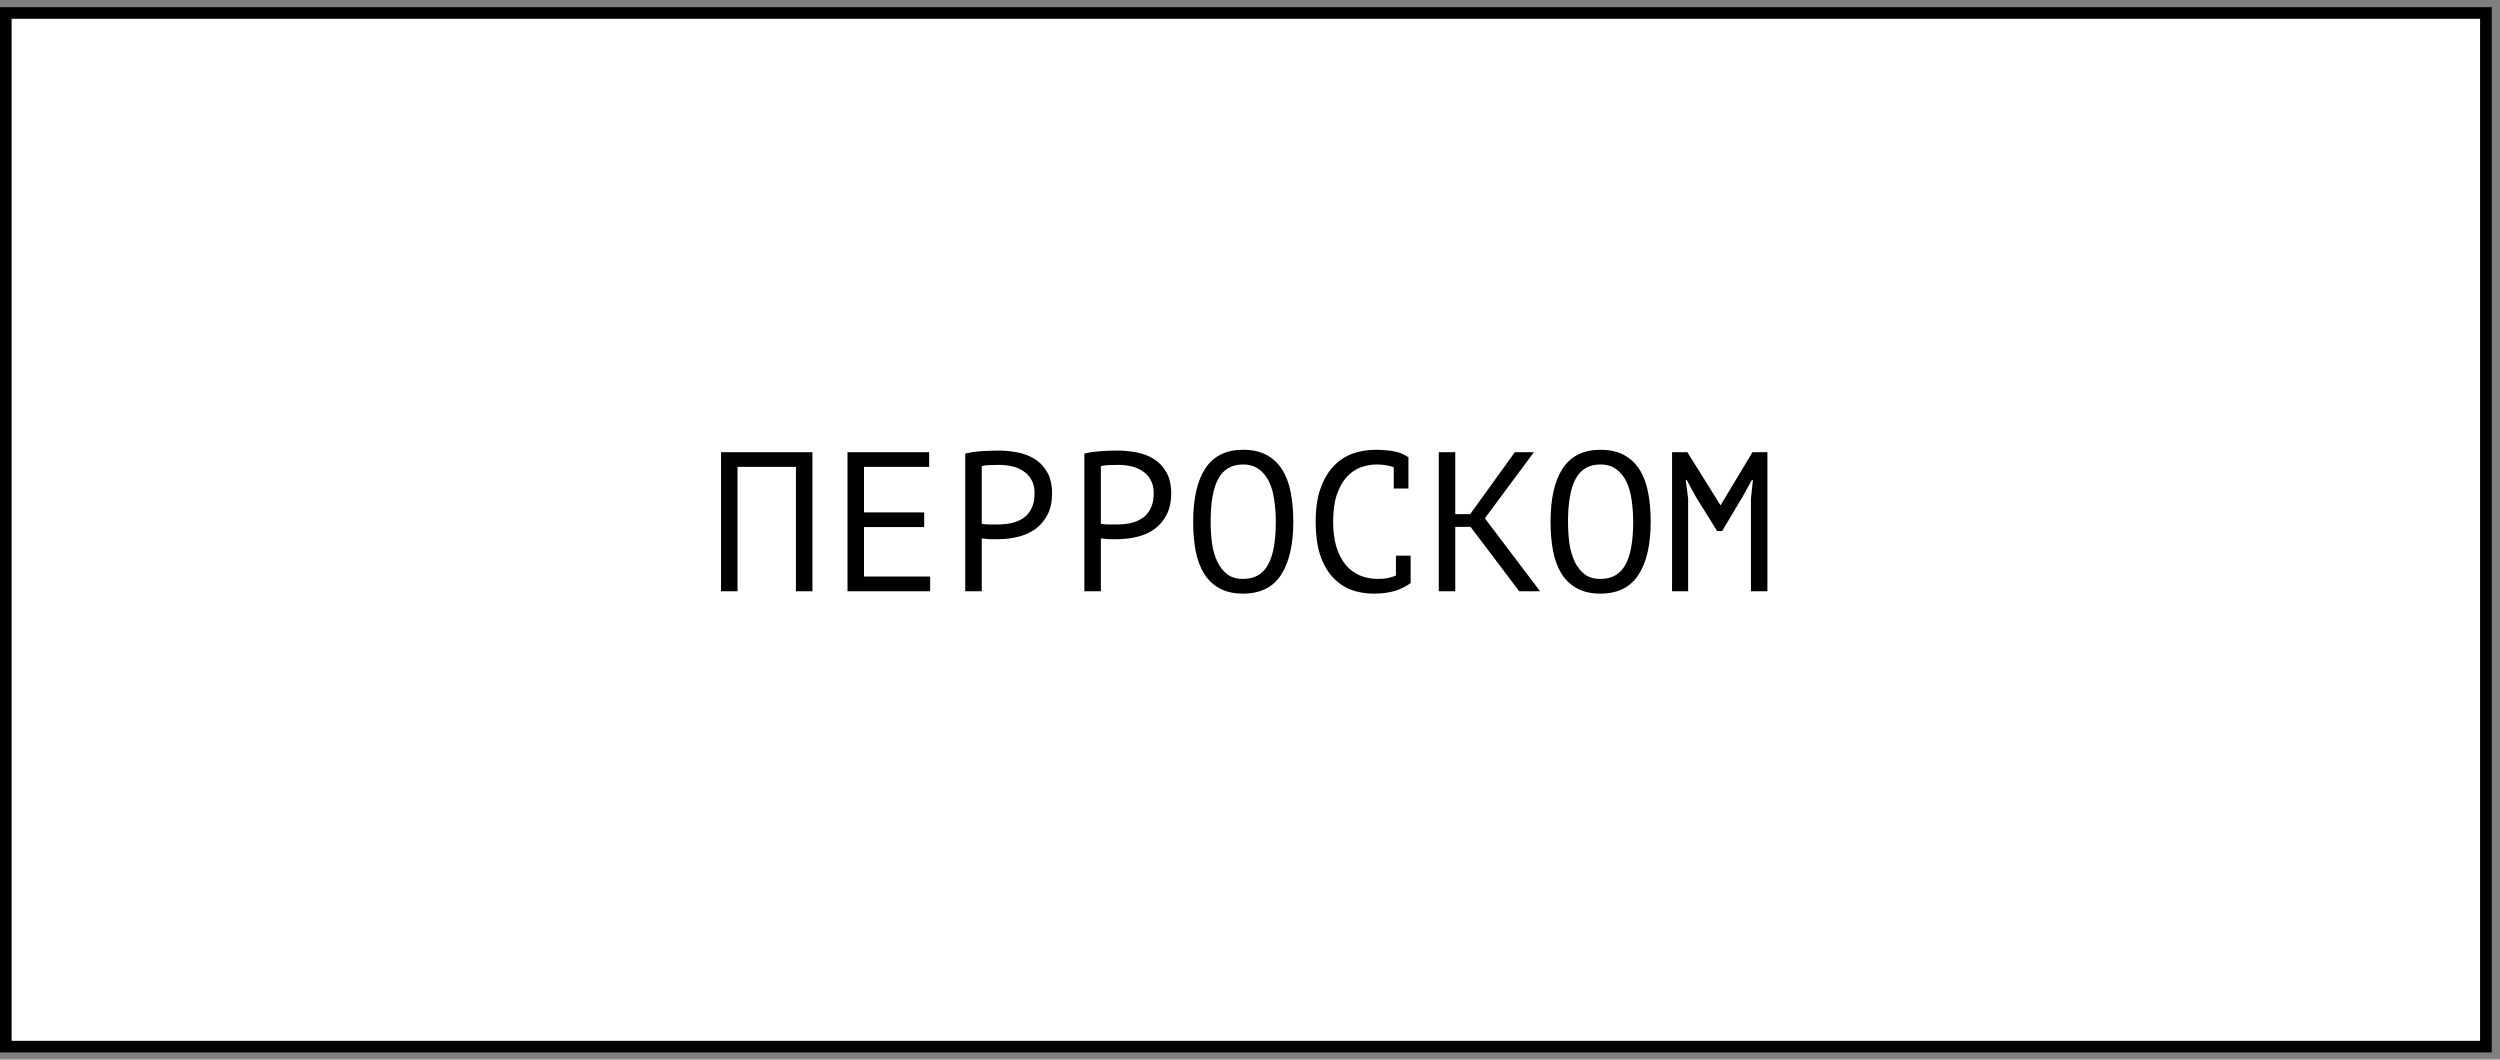
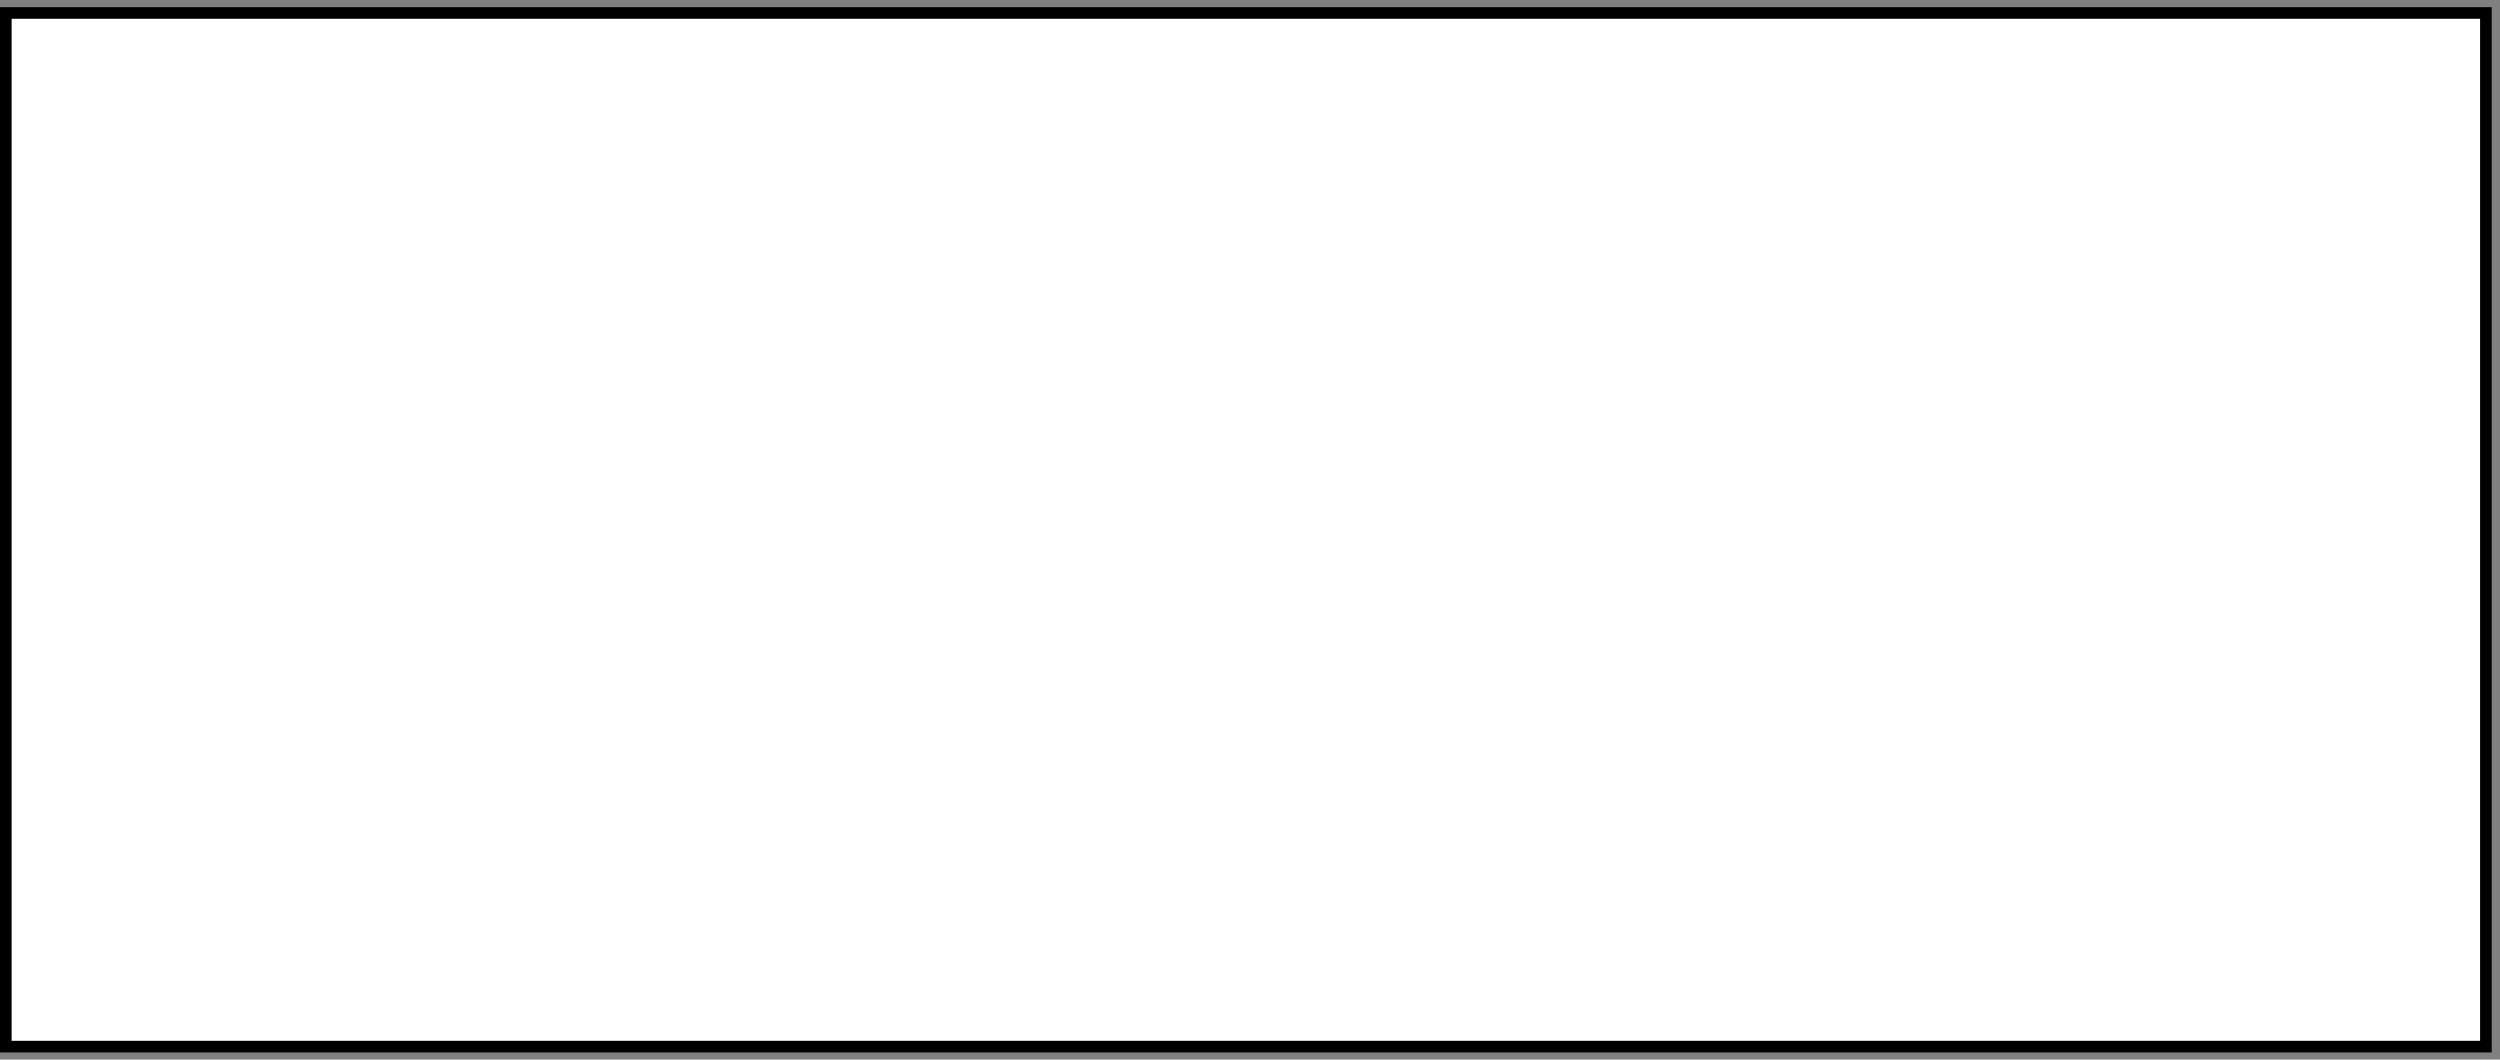
<svg xmlns="http://www.w3.org/2000/svg" width="151" height="64" viewBox="0 0 151 64" fill="none">
  <rect x="0" y="0" width="151" height="64" fill="#808080" stroke="none" />
  <rect x="0.351" y="0.784" width="149.797" height="62.432" fill="white" stroke="black" stroke-width="0.701" />
-   <path d="M48.074 28.199H44.546V35.711H43.55V27.311H49.07V35.711H48.074V28.199ZM51.189 27.311H56.121V28.199H52.185V30.947H55.821V31.835H52.185V34.823H56.181V35.711H51.189V27.311ZM58.3 27.395C58.605 27.323 58.932 27.275 59.285 27.251C59.636 27.227 59.984 27.215 60.328 27.215C60.697 27.215 61.069 27.251 61.444 27.323C61.828 27.395 62.176 27.527 62.489 27.719C62.8 27.911 63.053 28.175 63.245 28.511C63.444 28.847 63.544 29.275 63.544 29.795C63.544 30.307 63.453 30.739 63.269 31.091C63.084 31.443 62.84 31.731 62.536 31.955C62.233 32.171 61.885 32.327 61.492 32.423C61.1 32.519 60.697 32.567 60.281 32.567C60.24 32.567 60.172 32.567 60.077 32.567C59.989 32.567 59.892 32.567 59.788 32.567C59.693 32.559 59.596 32.551 59.501 32.543C59.404 32.535 59.337 32.527 59.297 32.519V35.711H58.3V27.395ZM60.352 28.079C60.145 28.079 59.944 28.083 59.752 28.091C59.56 28.099 59.408 28.119 59.297 28.151V31.631C59.337 31.647 59.401 31.659 59.489 31.667C59.577 31.667 59.669 31.671 59.764 31.679C59.861 31.679 59.953 31.679 60.041 31.679C60.129 31.679 60.193 31.679 60.233 31.679C60.505 31.679 60.773 31.655 61.036 31.607C61.309 31.551 61.553 31.455 61.769 31.319C61.984 31.183 62.157 30.991 62.285 30.743C62.42 30.495 62.489 30.179 62.489 29.795C62.489 29.467 62.425 29.195 62.297 28.979C62.176 28.755 62.013 28.579 61.804 28.451C61.605 28.315 61.377 28.219 61.12 28.163C60.864 28.107 60.608 28.079 60.352 28.079ZM65.496 27.395C65.8 27.323 66.128 27.275 66.48 27.251C66.832 27.227 67.18 27.215 67.524 27.215C67.892 27.215 68.264 27.251 68.64 27.323C69.024 27.395 69.372 27.527 69.684 27.719C69.996 27.911 70.248 28.175 70.44 28.511C70.64 28.847 70.74 29.275 70.74 29.795C70.74 30.307 70.648 30.739 70.464 31.091C70.28 31.443 70.036 31.731 69.732 31.955C69.428 32.171 69.08 32.327 68.688 32.423C68.296 32.519 67.892 32.567 67.476 32.567C67.436 32.567 67.368 32.567 67.272 32.567C67.184 32.567 67.088 32.567 66.984 32.567C66.888 32.559 66.792 32.551 66.696 32.543C66.6 32.535 66.532 32.527 66.492 32.519V35.711H65.496V27.395ZM67.548 28.079C67.34 28.079 67.14 28.083 66.948 28.091C66.756 28.099 66.604 28.119 66.492 28.151V31.631C66.532 31.647 66.596 31.659 66.684 31.667C66.772 31.667 66.864 31.671 66.96 31.679C67.056 31.679 67.148 31.679 67.236 31.679C67.324 31.679 67.388 31.679 67.428 31.679C67.7 31.679 67.968 31.655 68.232 31.607C68.504 31.551 68.748 31.455 68.964 31.319C69.18 31.183 69.352 30.991 69.48 30.743C69.616 30.495 69.684 30.179 69.684 29.795C69.684 29.467 69.62 29.195 69.492 28.979C69.372 28.755 69.208 28.579 69 28.451C68.8 28.315 68.572 28.219 68.316 28.163C68.06 28.107 67.804 28.079 67.548 28.079ZM72.067 31.511C72.067 30.119 72.311 29.047 72.799 28.295C73.295 27.543 74.055 27.167 75.079 27.167C75.639 27.167 76.111 27.271 76.495 27.479C76.887 27.687 77.203 27.983 77.443 28.367C77.683 28.743 77.855 29.199 77.959 29.735C78.063 30.263 78.115 30.855 78.115 31.511C78.115 32.903 77.867 33.975 77.371 34.727C76.883 35.479 76.119 35.855 75.079 35.855C74.527 35.855 74.059 35.751 73.675 35.543C73.291 35.335 72.979 35.043 72.739 34.667C72.499 34.283 72.327 33.827 72.223 33.299C72.119 32.763 72.067 32.167 72.067 31.511ZM73.123 31.511C73.123 31.975 73.151 32.415 73.207 32.831C73.271 33.247 73.379 33.615 73.531 33.935C73.683 34.247 73.883 34.499 74.131 34.691C74.379 34.875 74.695 34.967 75.079 34.967C75.767 34.967 76.267 34.687 76.579 34.127C76.899 33.567 77.059 32.695 77.059 31.511C77.059 31.055 77.027 30.619 76.963 30.203C76.907 29.779 76.803 29.411 76.651 29.099C76.499 28.779 76.295 28.527 76.039 28.343C75.783 28.151 75.463 28.055 75.079 28.055C74.399 28.055 73.903 28.339 73.591 28.907C73.279 29.467 73.123 30.335 73.123 31.511ZM84.183 28.223C84.046 28.167 83.894 28.127 83.727 28.103C83.567 28.071 83.371 28.055 83.138 28.055C82.811 28.055 82.487 28.115 82.166 28.235C81.855 28.355 81.575 28.551 81.326 28.823C81.087 29.095 80.891 29.451 80.739 29.891C80.594 30.331 80.522 30.871 80.522 31.511C80.522 32.087 80.587 32.591 80.715 33.023C80.85 33.455 81.034 33.815 81.266 34.103C81.507 34.391 81.79 34.607 82.118 34.751C82.454 34.895 82.826 34.967 83.234 34.967C83.442 34.967 83.635 34.951 83.811 34.919C83.995 34.879 84.162 34.827 84.314 34.763V33.563H85.203V35.183L85.215 35.207C84.975 35.391 84.671 35.547 84.302 35.675C83.934 35.795 83.487 35.855 82.959 35.855C82.454 35.855 81.987 35.771 81.555 35.603C81.13 35.427 80.763 35.163 80.451 34.811C80.138 34.459 79.894 34.011 79.719 33.467C79.55 32.915 79.466 32.263 79.466 31.511C79.466 30.727 79.562 30.063 79.754 29.519C79.947 28.967 80.207 28.519 80.534 28.175C80.862 27.823 81.243 27.567 81.674 27.407C82.115 27.247 82.582 27.167 83.079 27.167C83.35 27.167 83.587 27.179 83.787 27.203C83.987 27.219 84.162 27.247 84.314 27.287C84.466 27.319 84.599 27.363 84.71 27.419C84.831 27.475 84.947 27.539 85.058 27.611H85.07V29.507H84.183V28.223ZM88.822 31.823H87.898V35.711H86.902V27.311H87.898V31.055H88.798L91.498 27.311H92.65L89.686 31.307L93.022 35.711H91.762L88.822 31.823ZM93.653 31.511C93.653 30.119 93.897 29.047 94.385 28.295C94.881 27.543 95.641 27.167 96.665 27.167C97.225 27.167 97.697 27.271 98.081 27.479C98.473 27.687 98.789 27.983 99.029 28.367C99.269 28.743 99.441 29.199 99.545 29.735C99.649 30.263 99.701 30.855 99.701 31.511C99.701 32.903 99.453 33.975 98.957 34.727C98.469 35.479 97.705 35.855 96.665 35.855C96.113 35.855 95.645 35.751 95.261 35.543C94.877 35.335 94.565 35.043 94.325 34.667C94.085 34.283 93.913 33.827 93.809 33.299C93.705 32.763 93.653 32.167 93.653 31.511ZM94.709 31.511C94.709 31.975 94.737 32.415 94.793 32.831C94.857 33.247 94.965 33.615 95.117 33.935C95.269 34.247 95.469 34.499 95.717 34.691C95.965 34.875 96.281 34.967 96.665 34.967C97.353 34.967 97.853 34.687 98.165 34.127C98.485 33.567 98.645 32.695 98.645 31.511C98.645 31.055 98.613 30.619 98.549 30.203C98.493 29.779 98.389 29.411 98.237 29.099C98.085 28.779 97.881 28.527 97.625 28.343C97.369 28.151 97.049 28.055 96.665 28.055C95.985 28.055 95.489 28.339 95.177 28.907C94.865 29.467 94.709 30.335 94.709 31.511ZM105.756 30.131L105.876 28.991H105.816L105.24 30.023L104.016 32.075H103.716L102.432 30.011L101.88 28.991H101.82L101.964 30.119V35.711H100.992V27.311H101.916L103.908 30.503H103.932L105.852 27.311H106.752V35.711H105.756V30.131Z" fill="black" />
</svg>